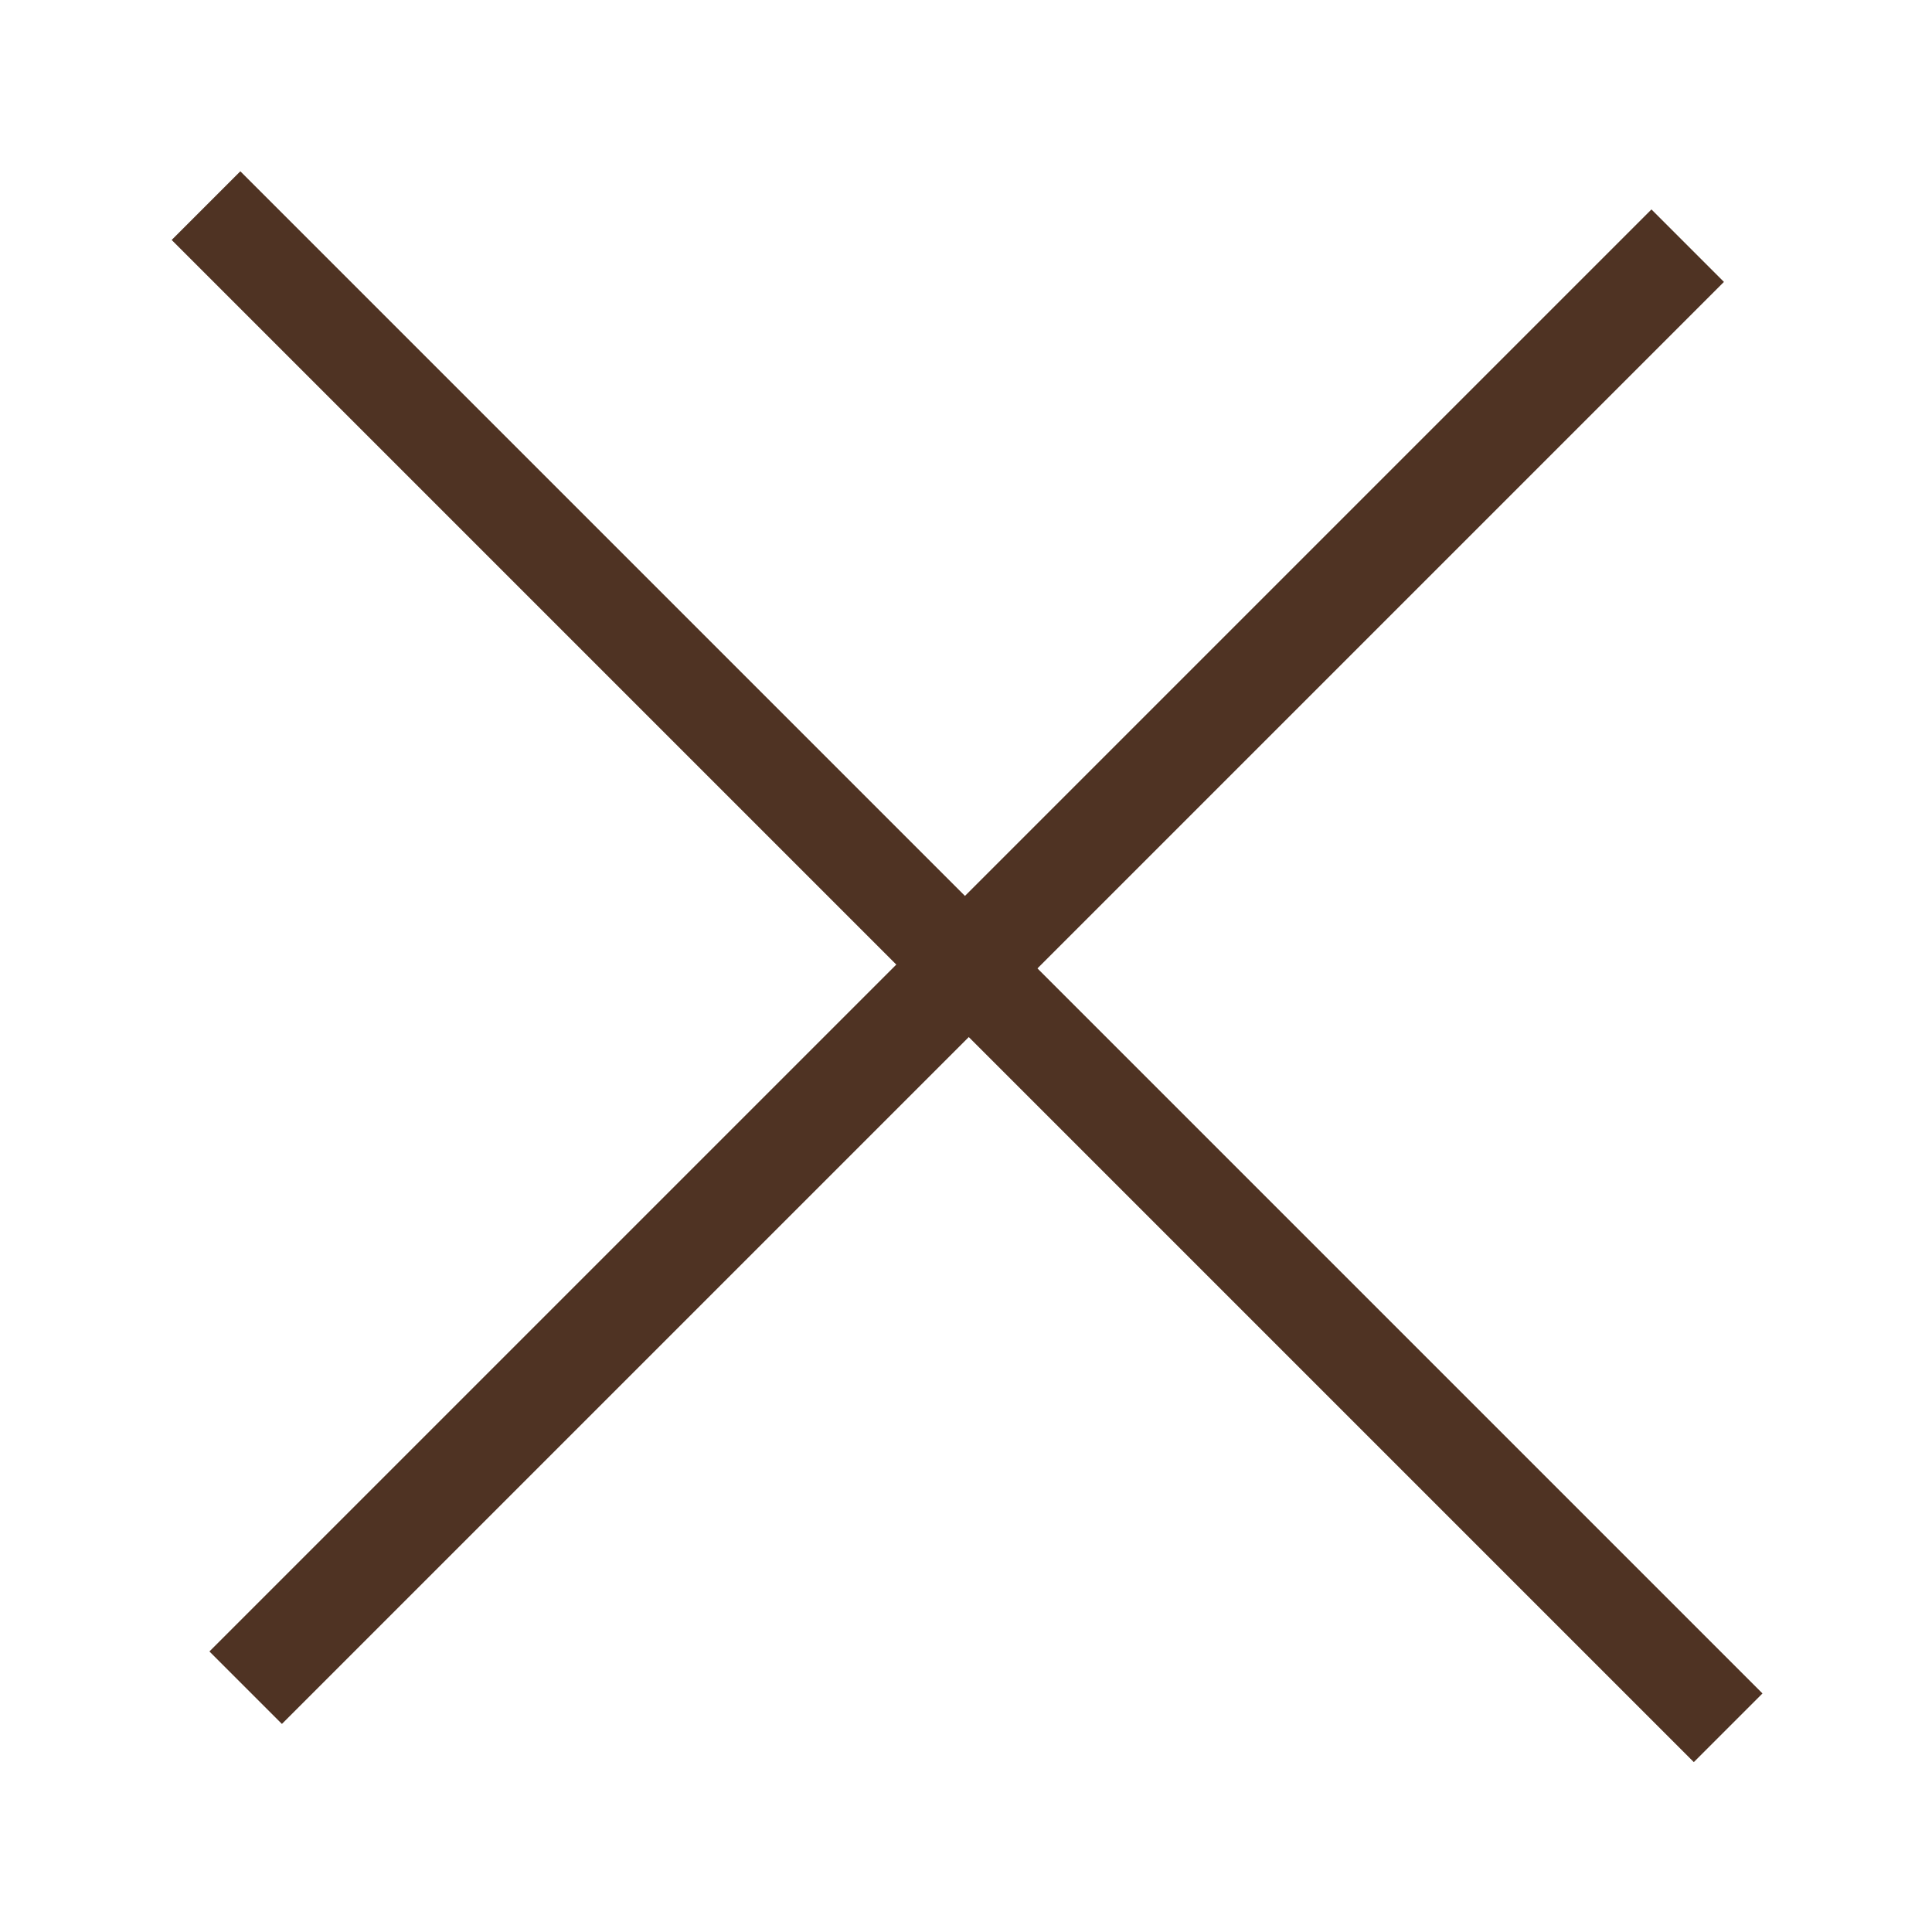
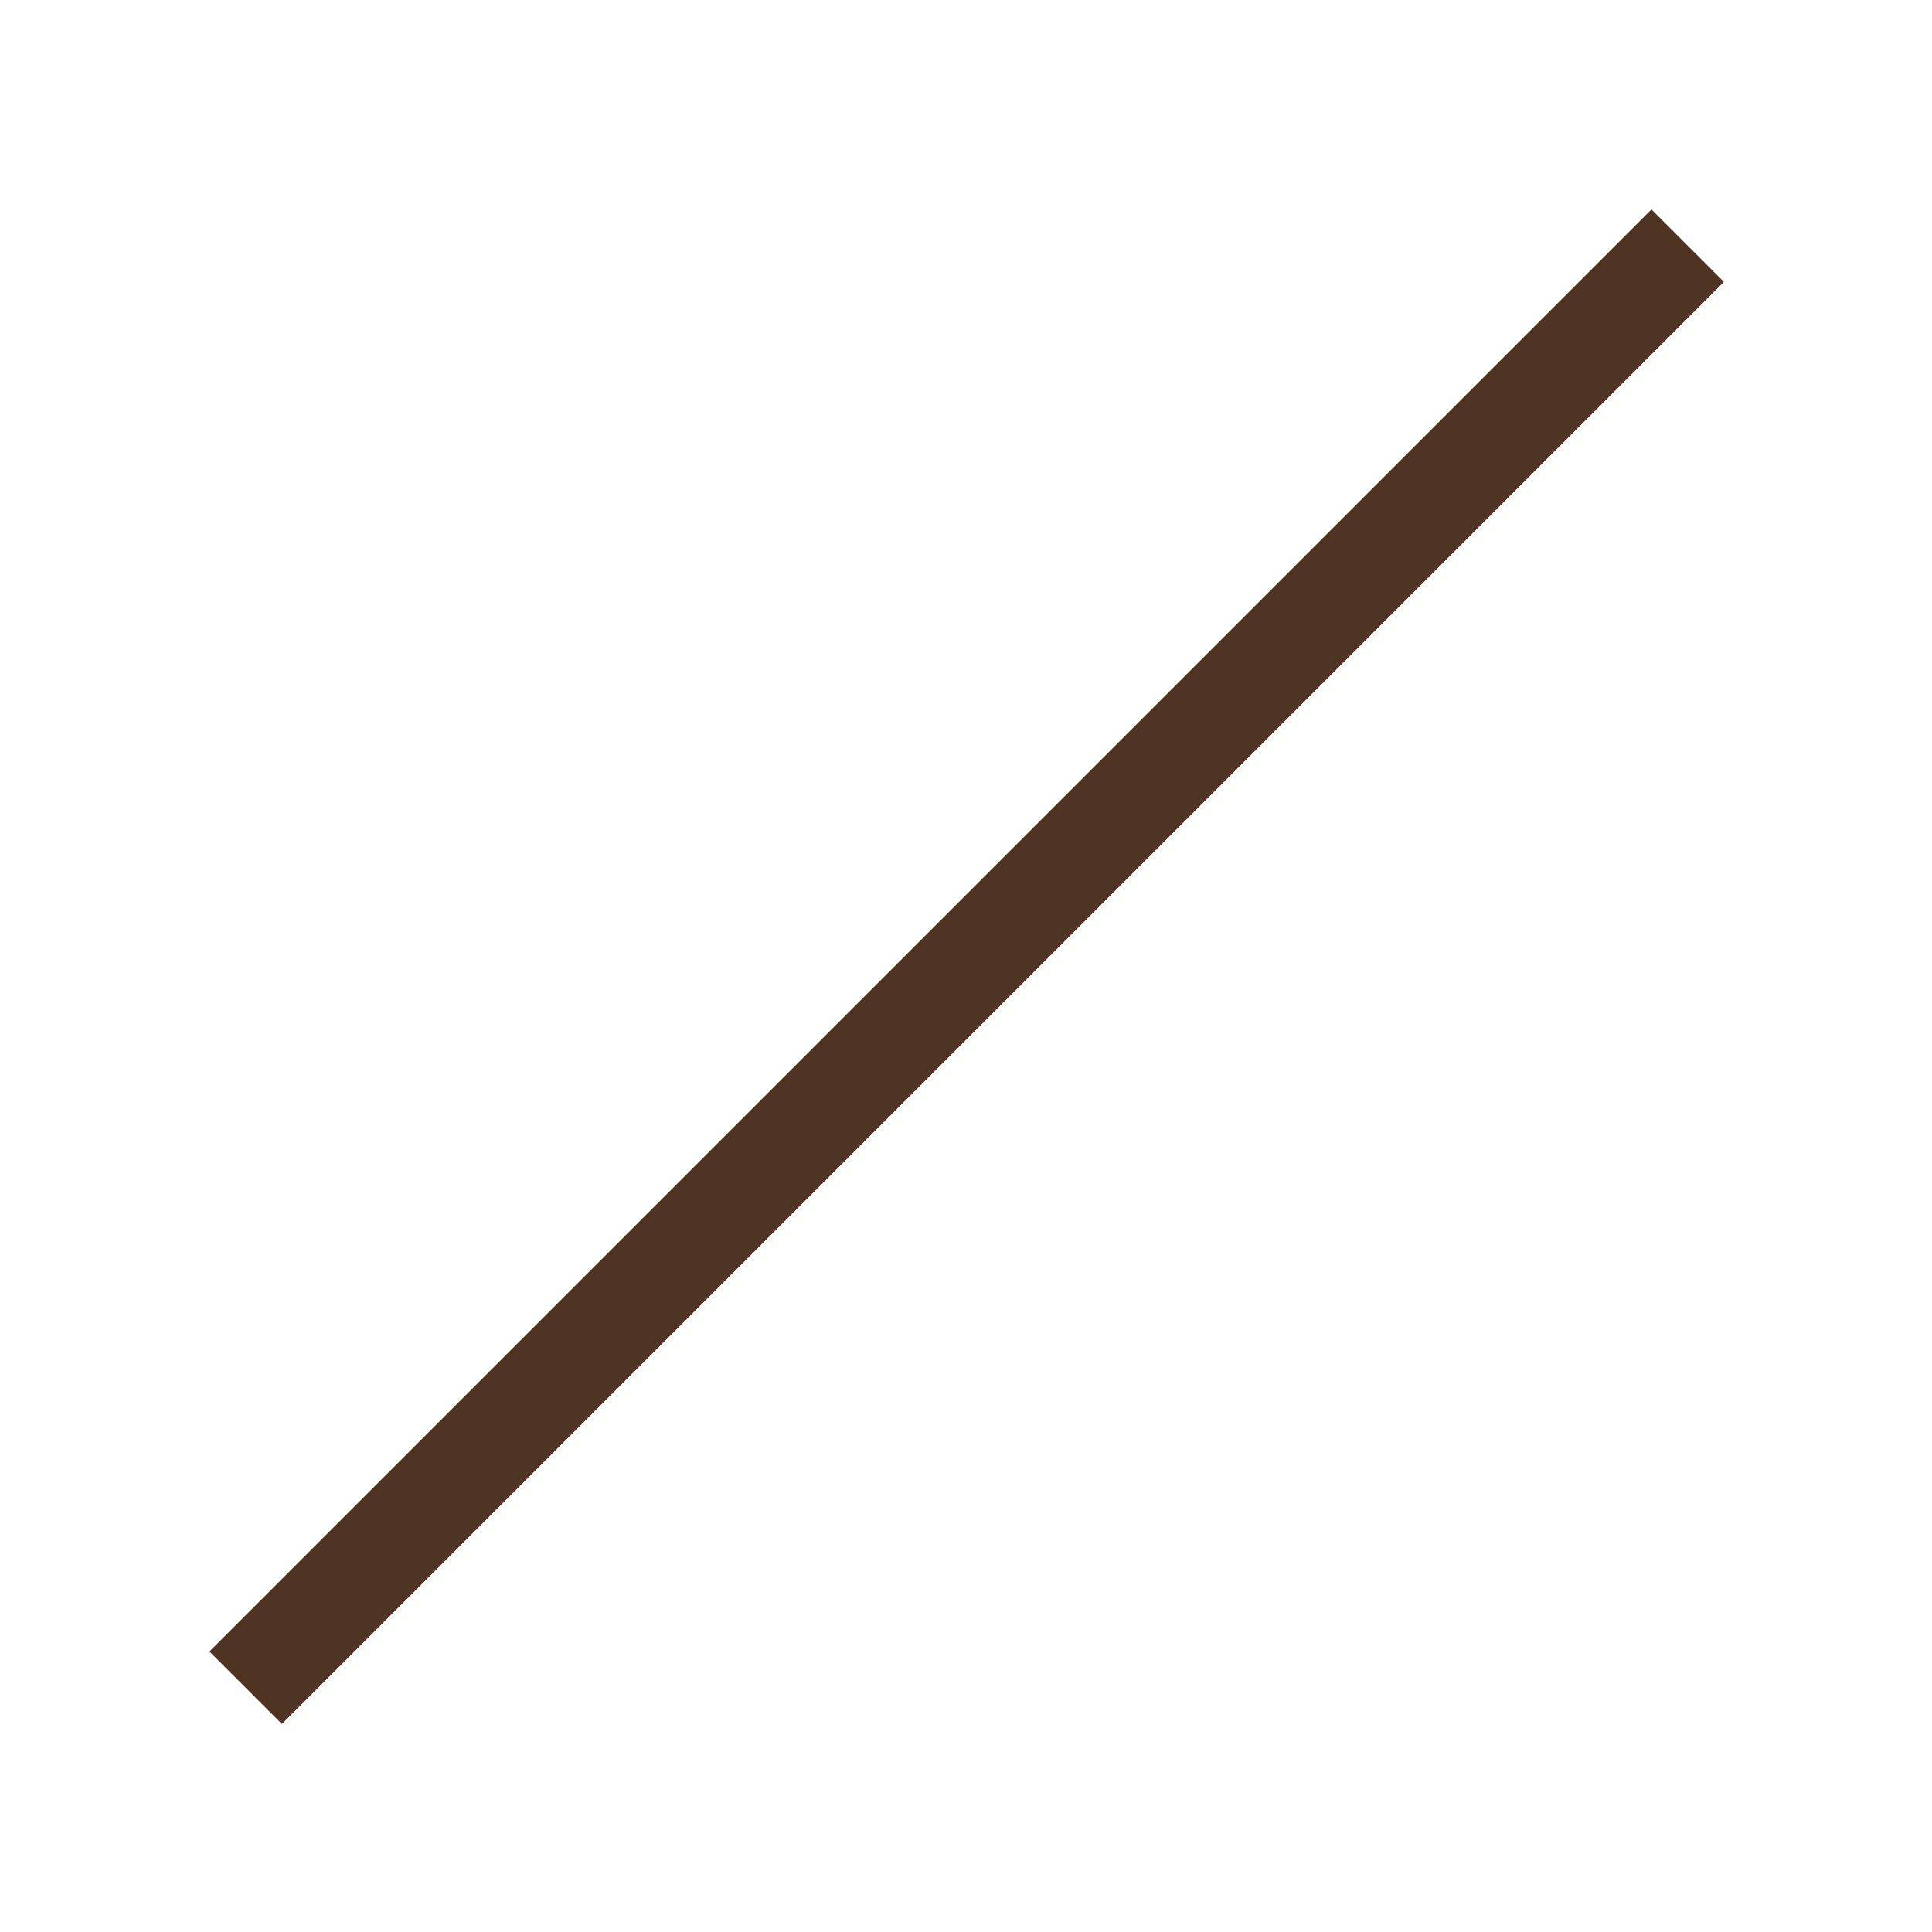
<svg xmlns="http://www.w3.org/2000/svg" width="90" height="90" viewBox="0 0 90 90" fill="none">
  <g opacity="0.9">
    <rect x="76.931" y="9.756" width="4.775" height="95" transform="rotate(45 76.931 9.756)" fill="#3C1D0B" />
-     <rect x="82.103" y="78.887" width="4.524" height="100.278" transform="rotate(135 82.103 78.887)" fill="#3C1D0B" />
  </g>
</svg>